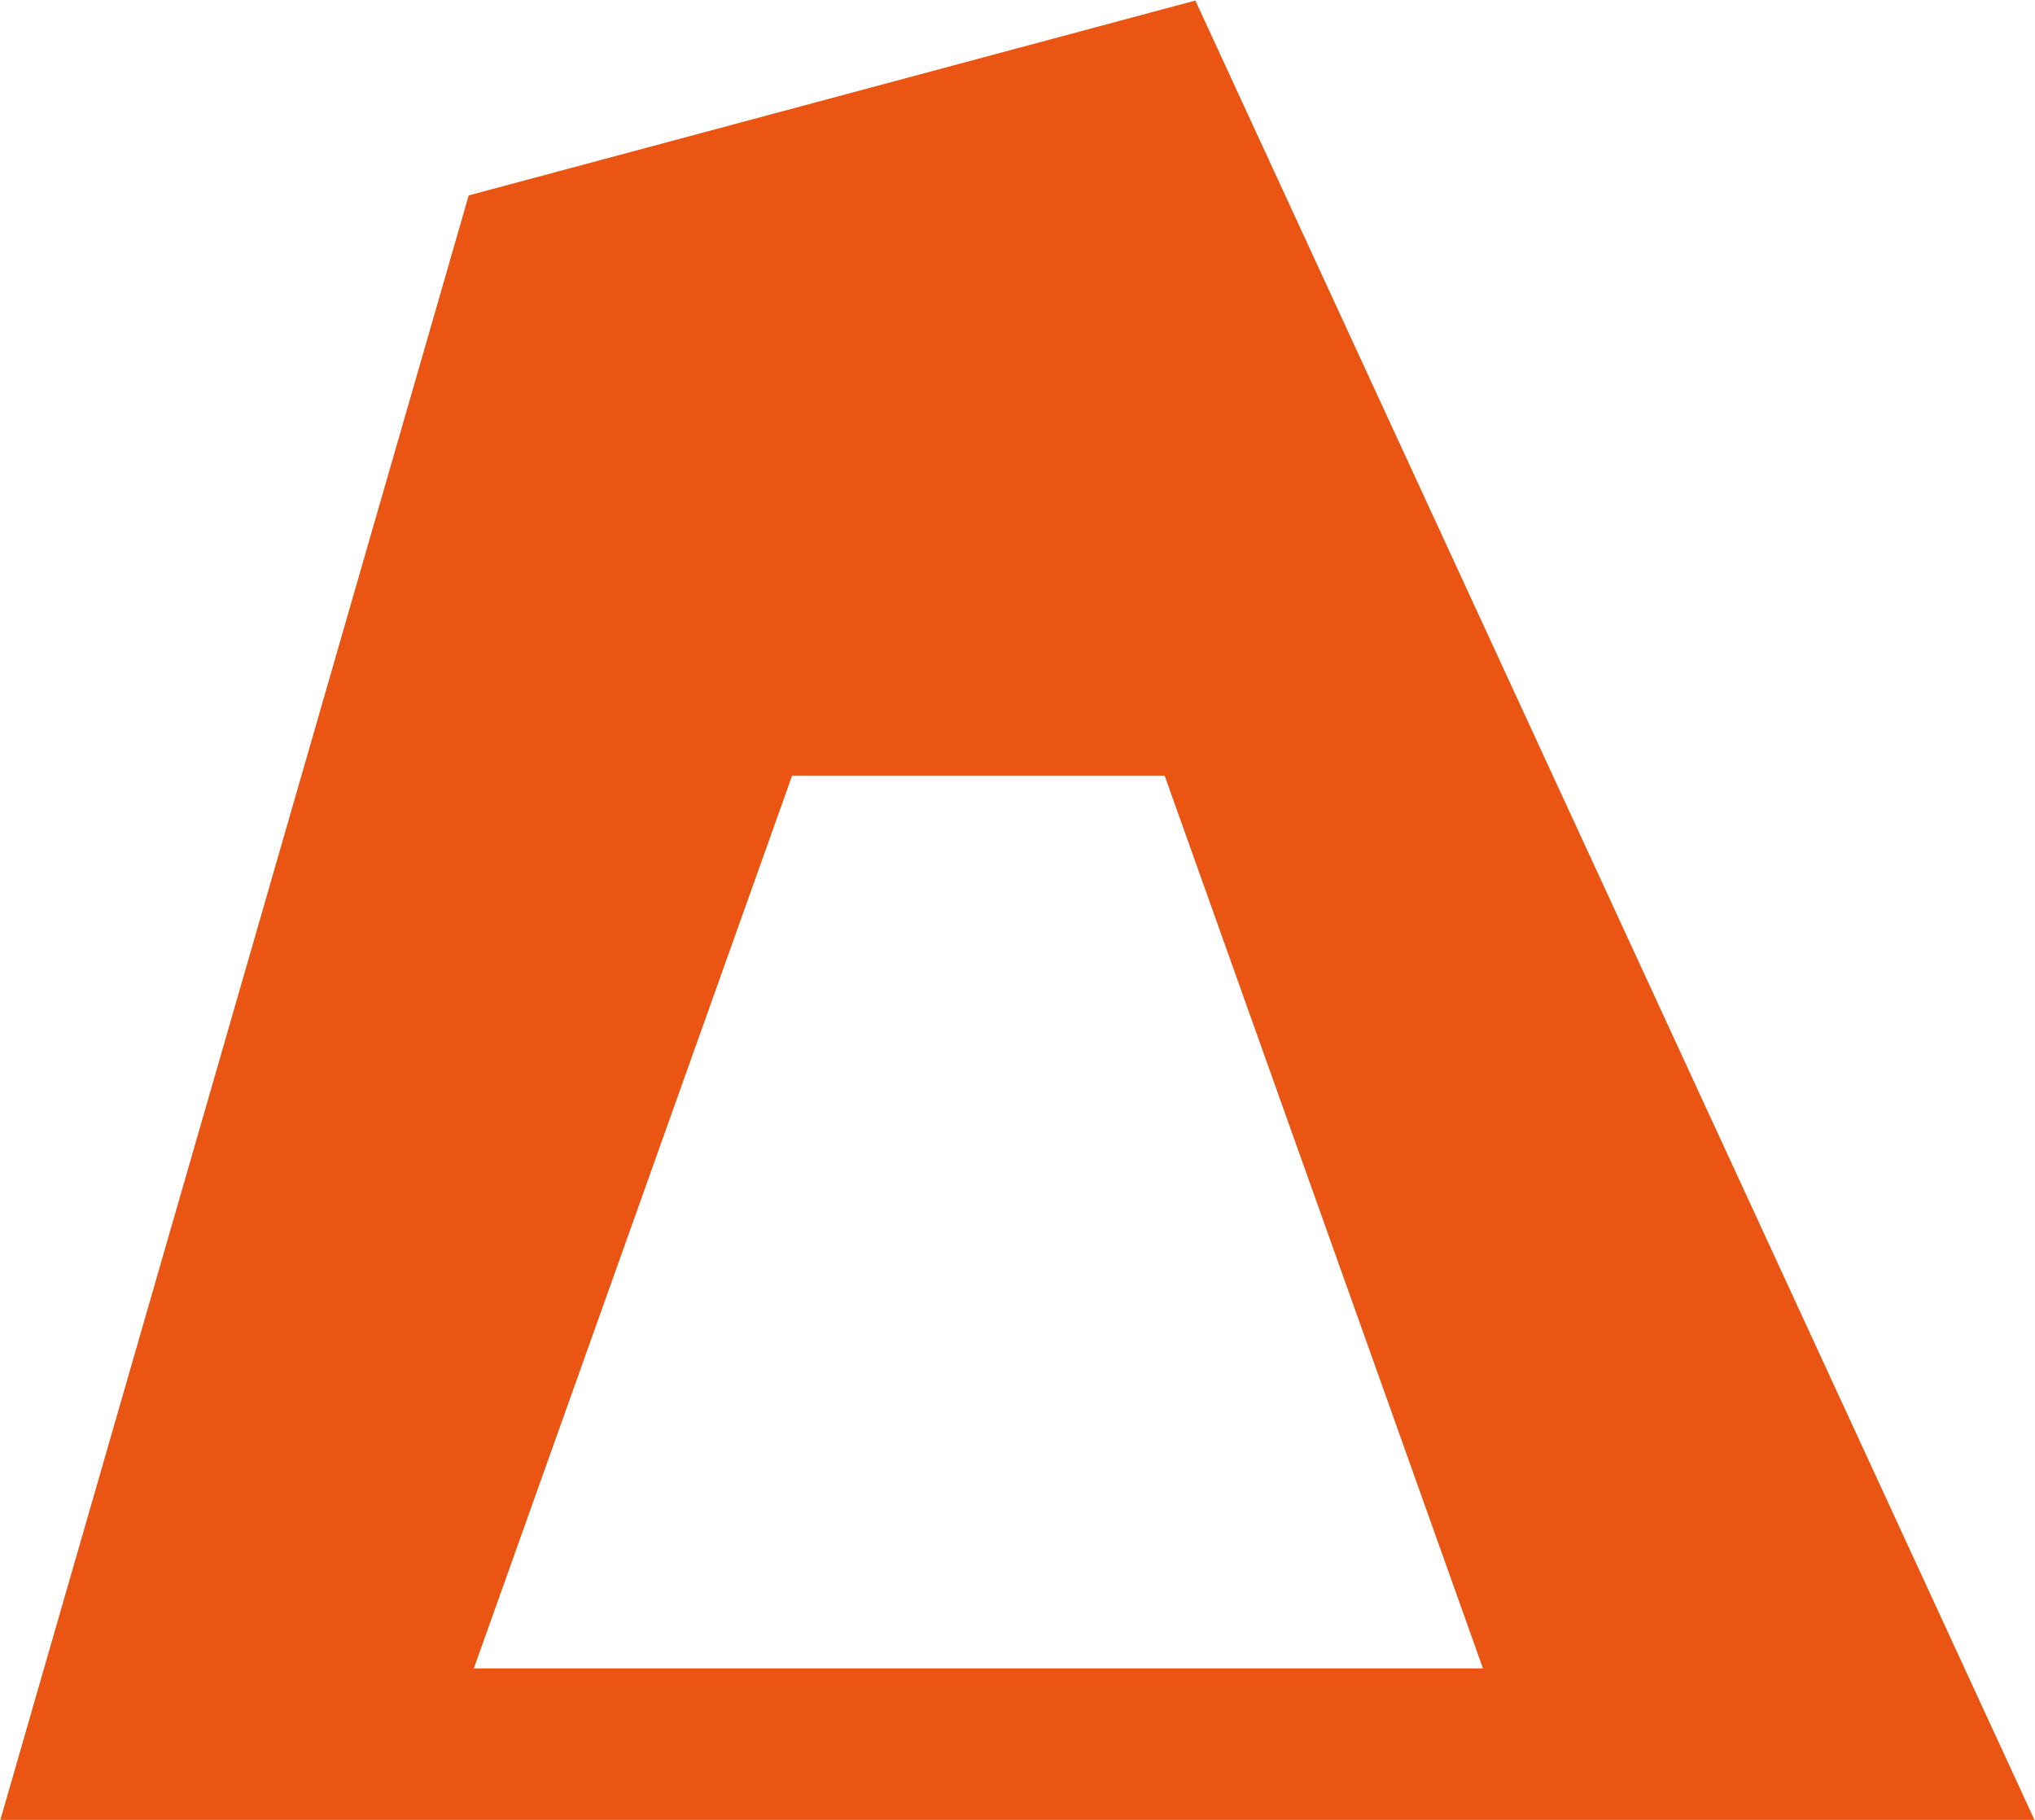
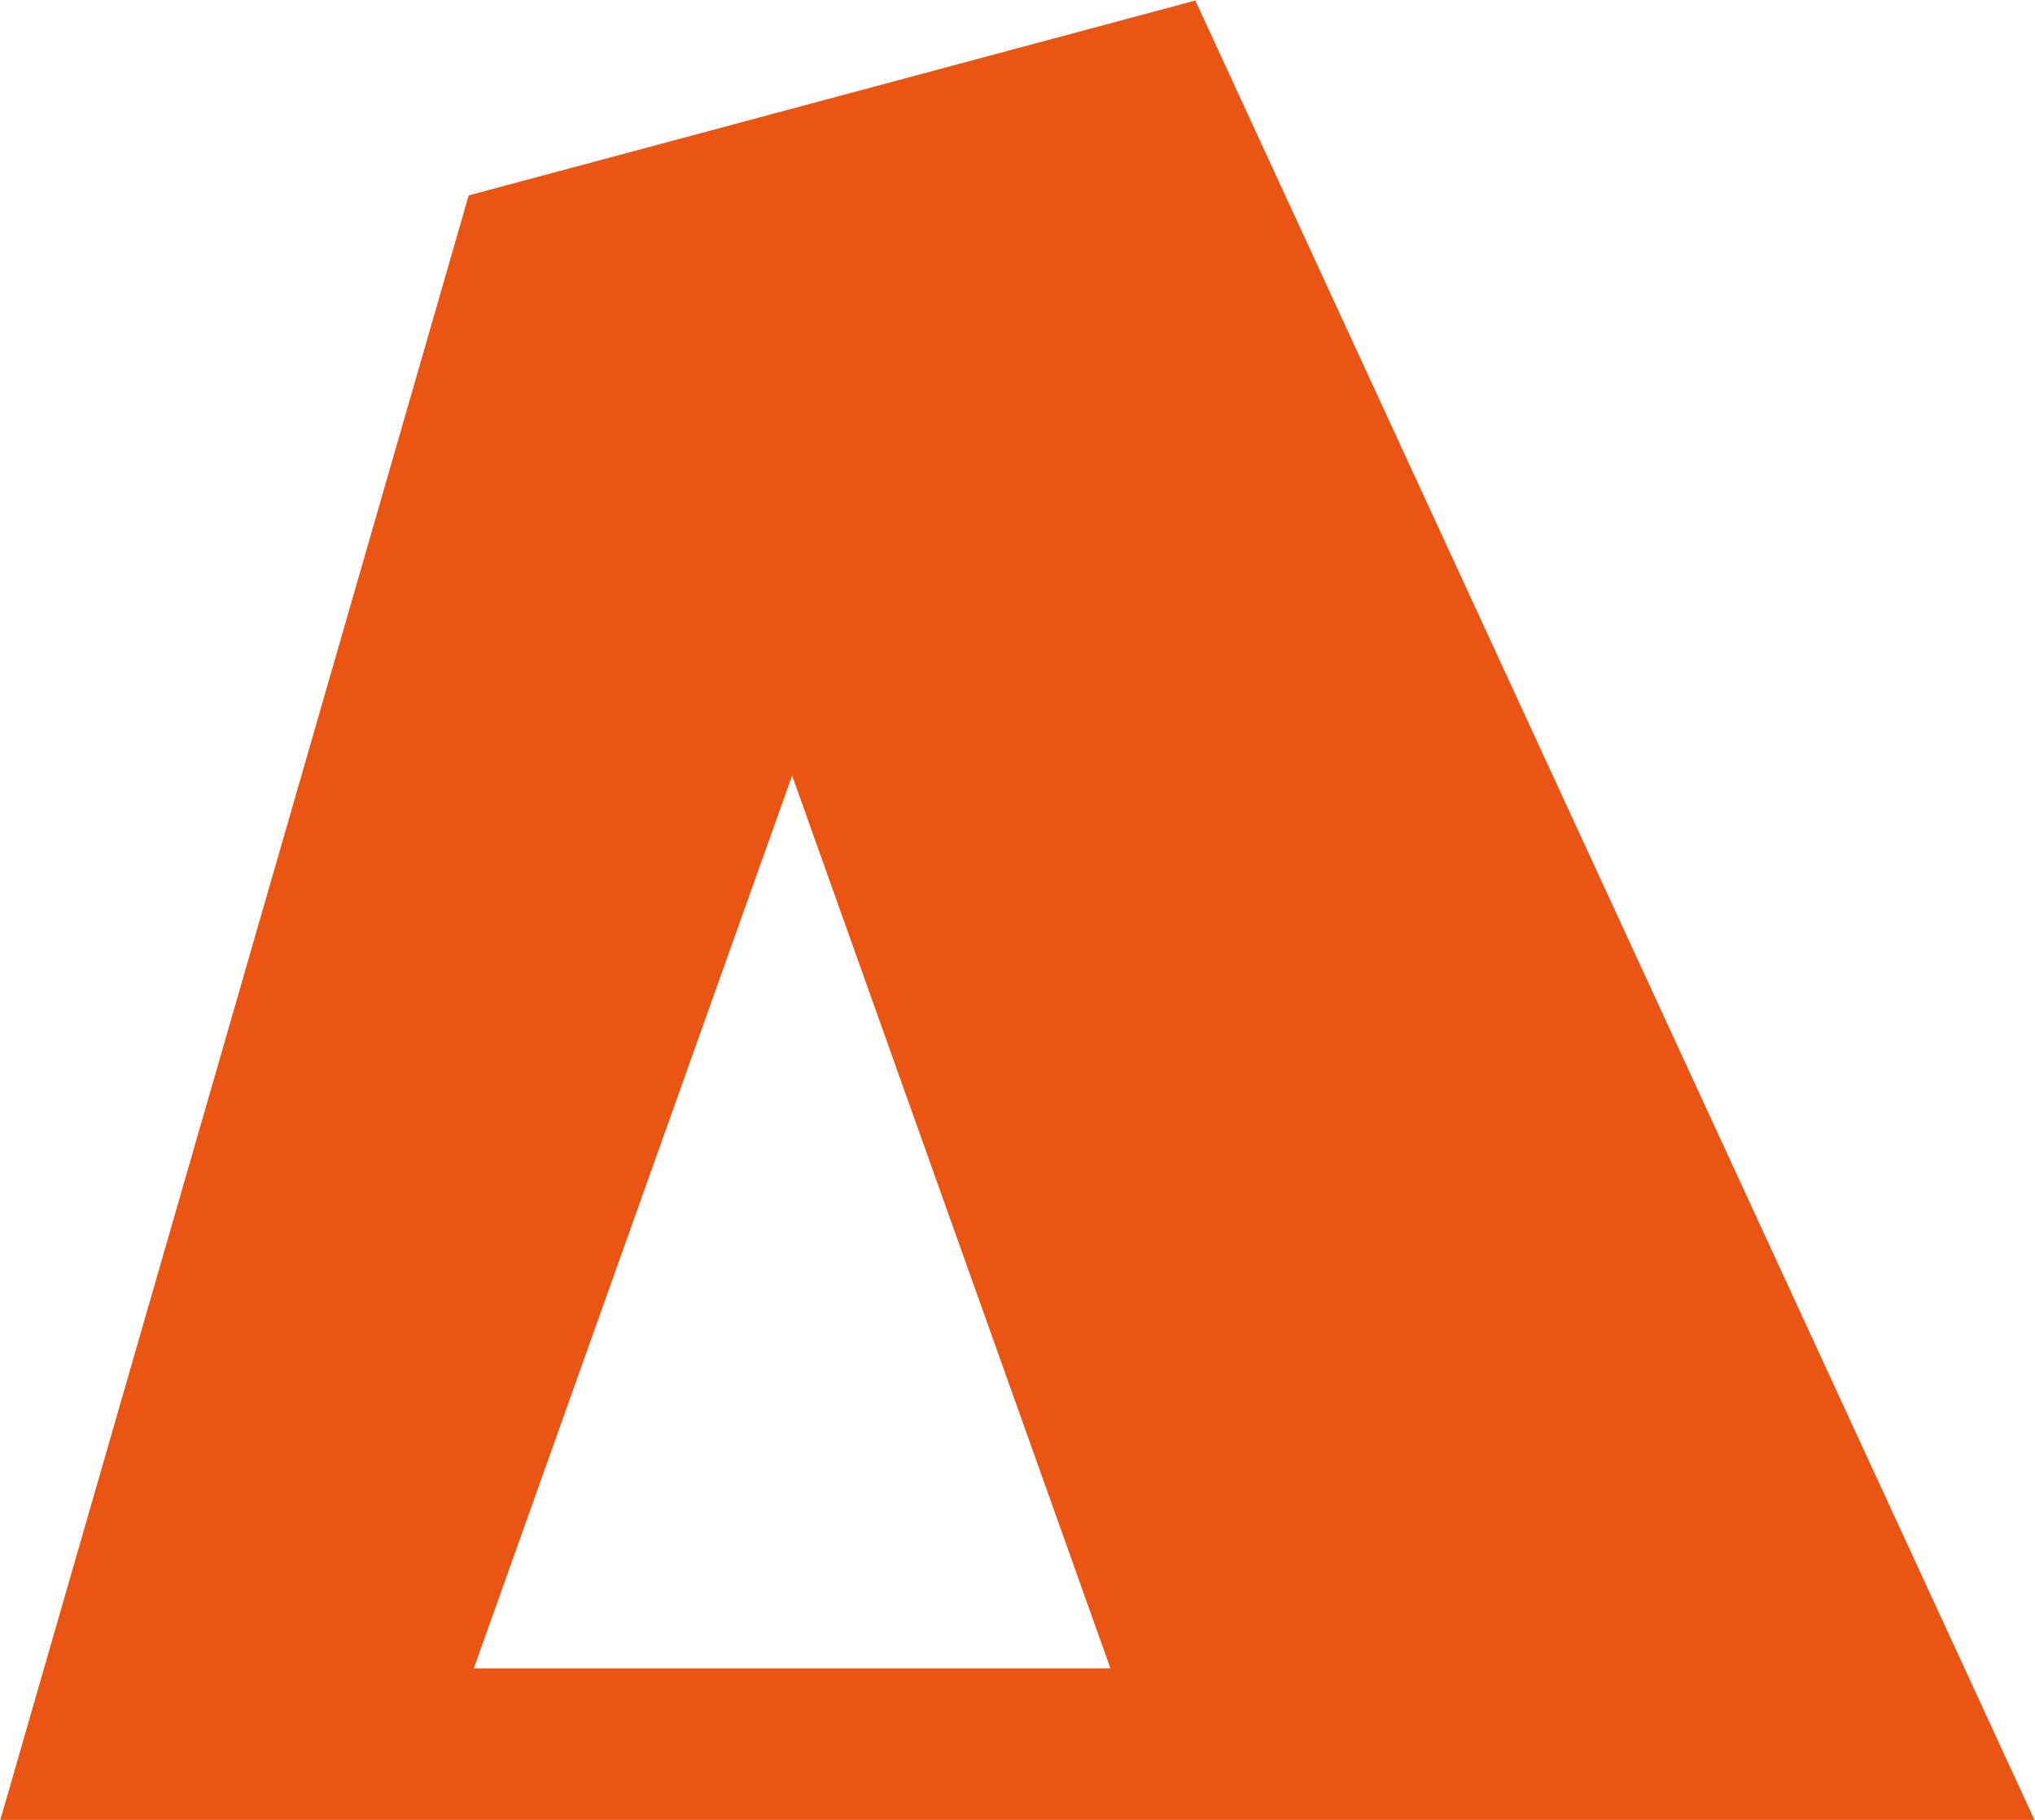
<svg xmlns="http://www.w3.org/2000/svg" width="54.438" height="48.688">
-   <path data-name="5.svg" d="M12.538 5.228L.009 48.687h54.415L31.977.014zm.137 39.406L21.19 20.75h9.965l8.515 23.883h-27z" fill="#ea5514" fill-rule="evenodd" />
+   <path data-name="5.svg" d="M12.538 5.228L.009 48.687h54.415L31.977.014zm.137 39.406L21.19 20.75l8.515 23.883h-27z" fill="#ea5514" fill-rule="evenodd" />
</svg>